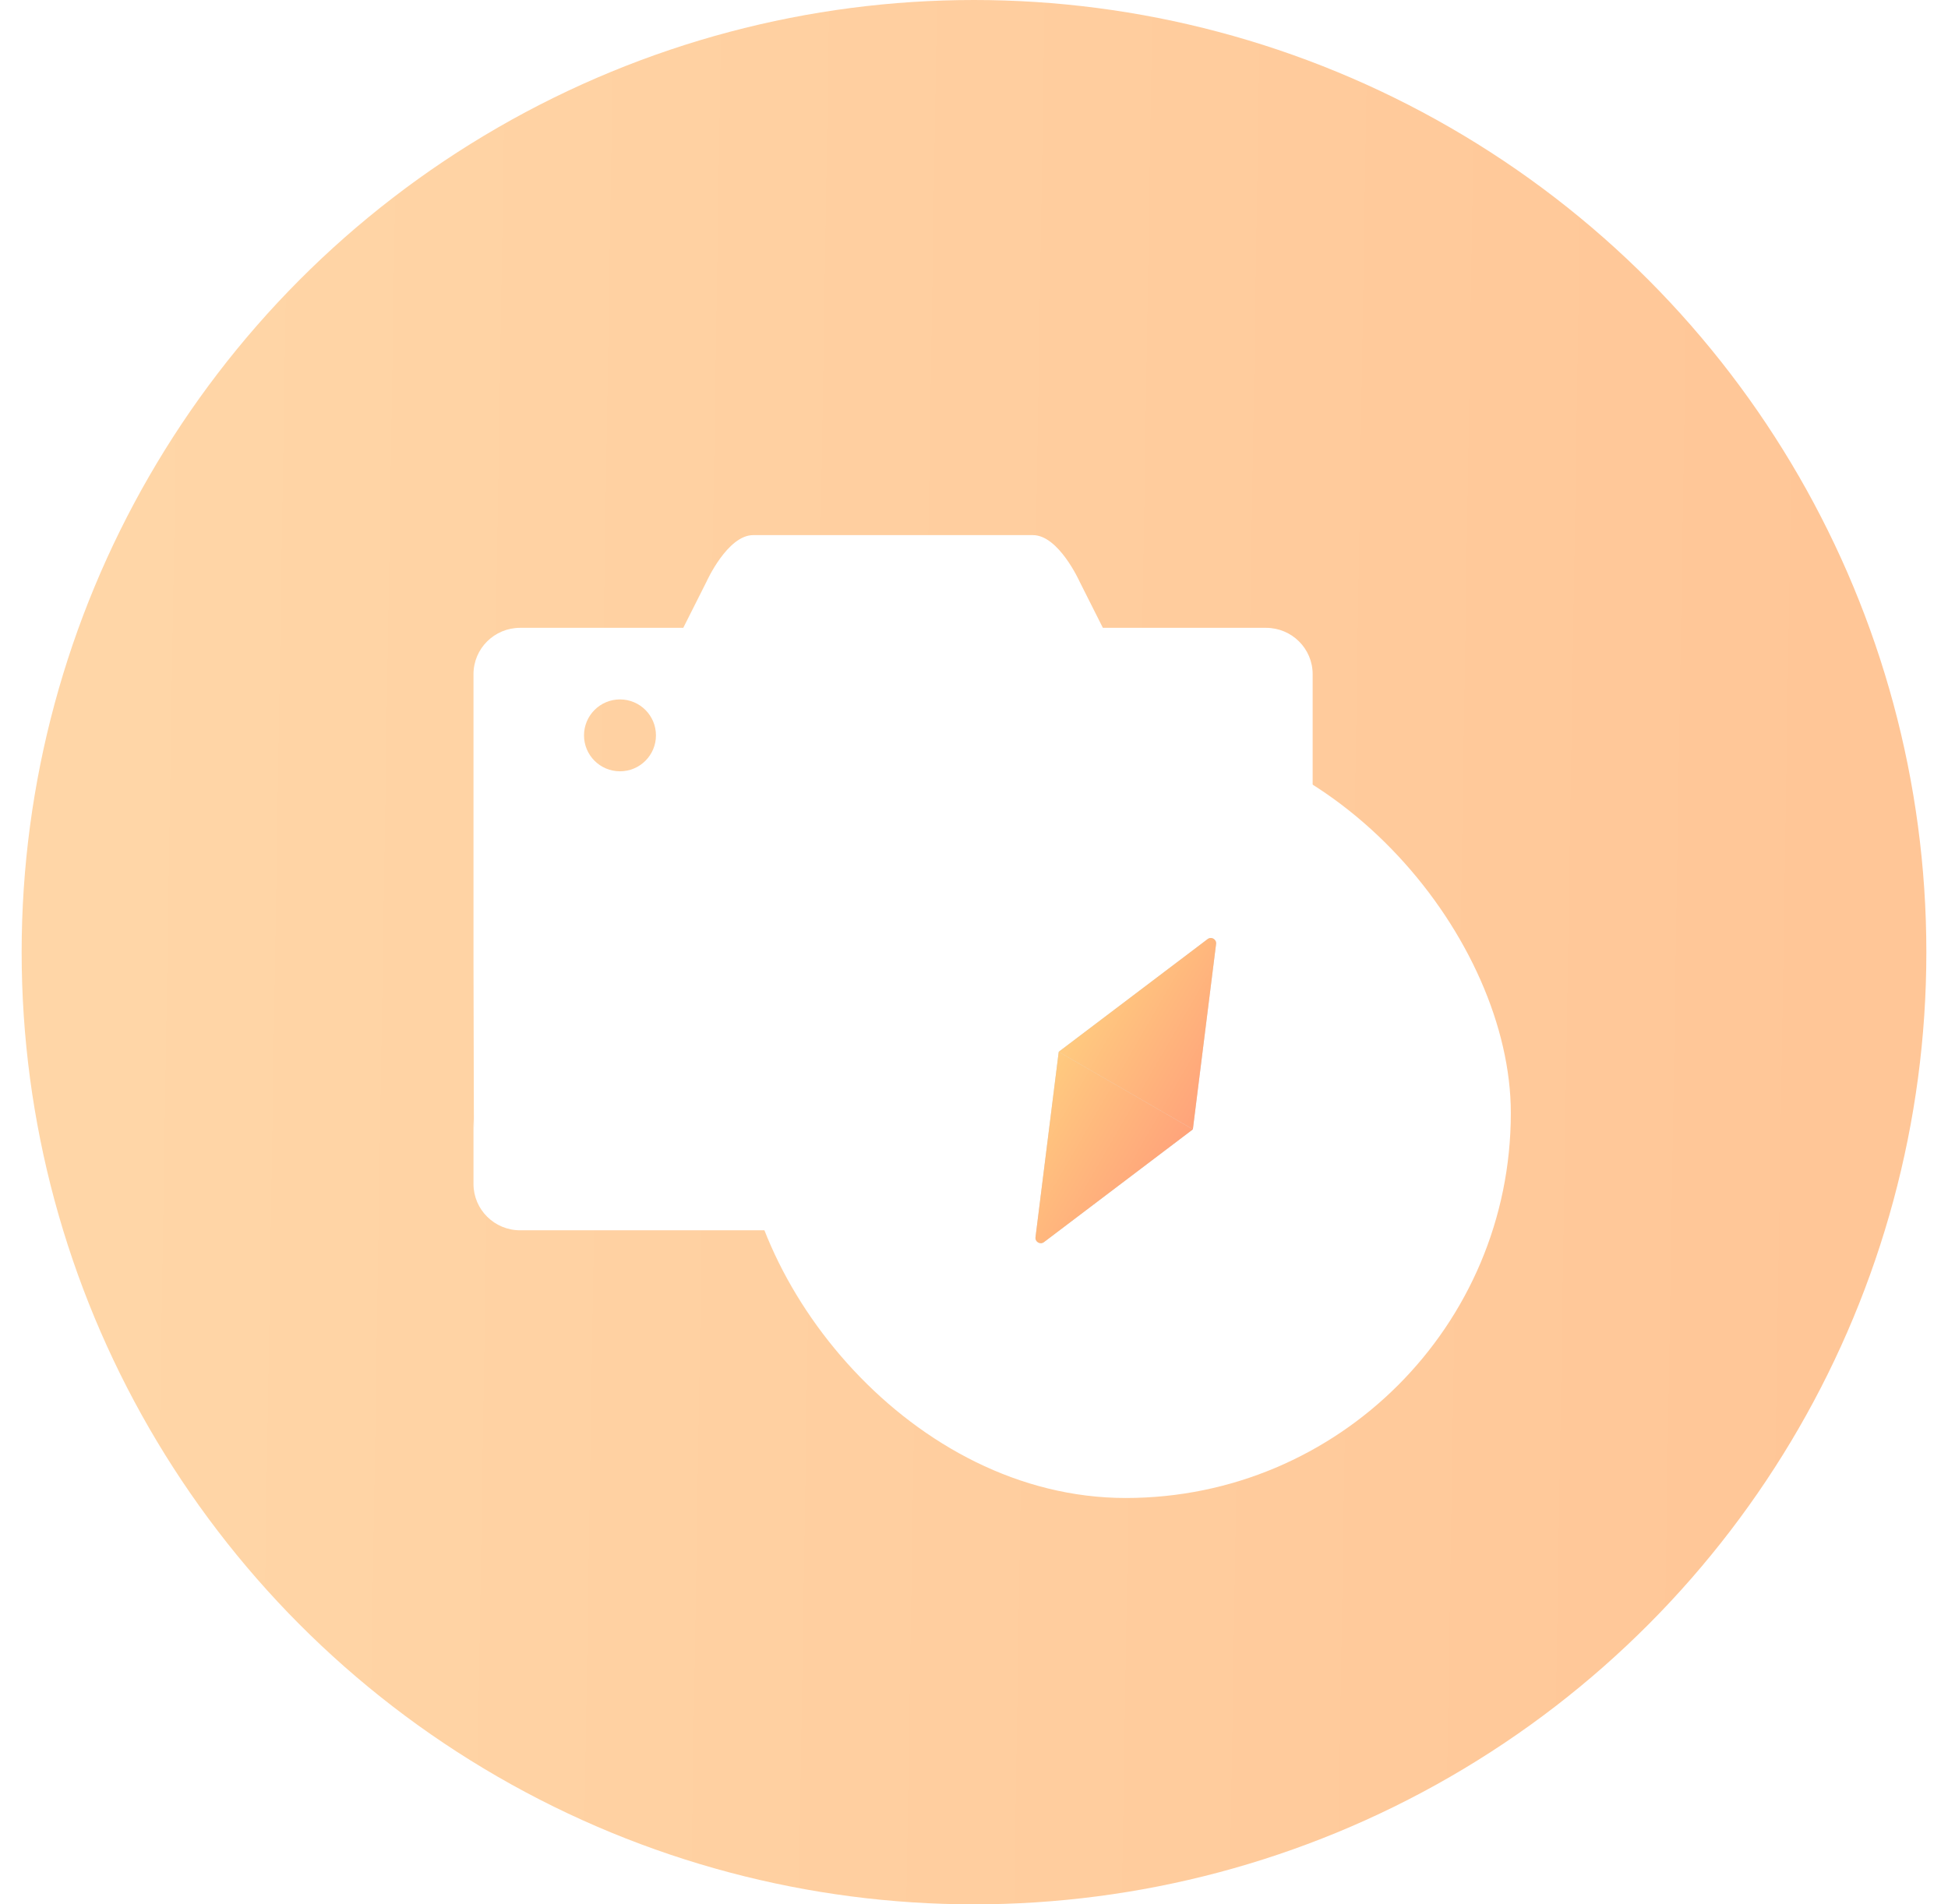
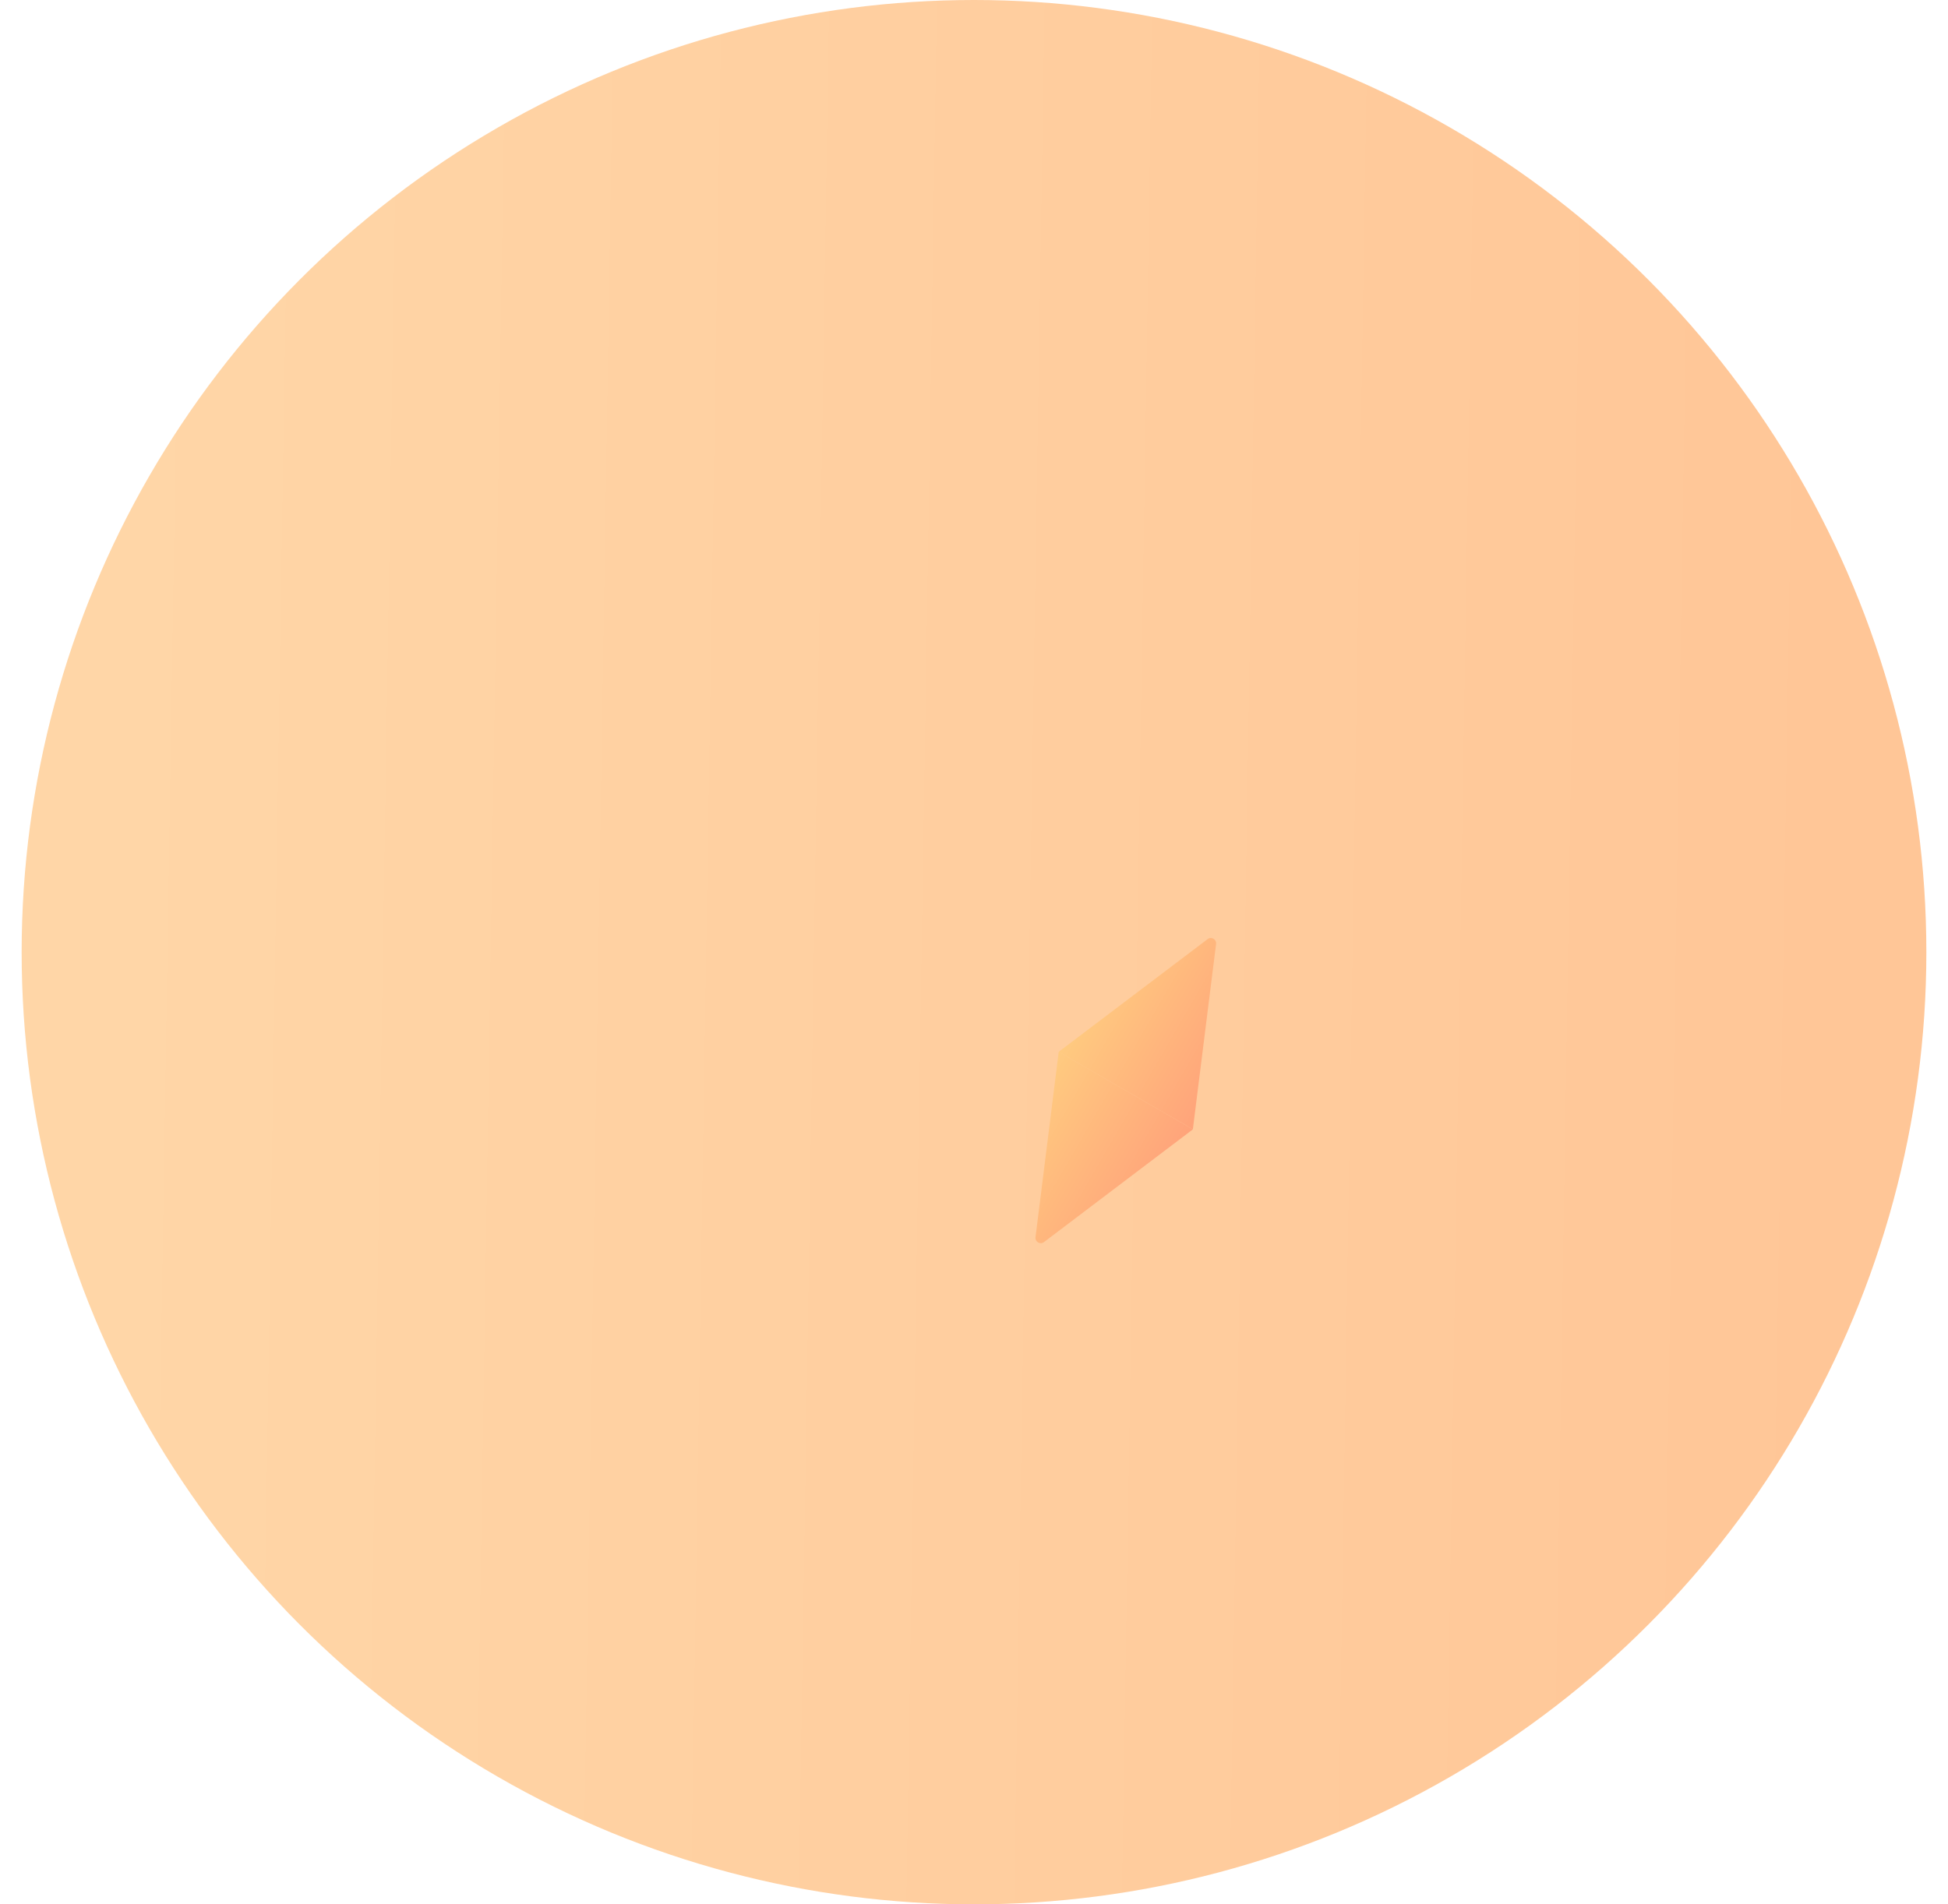
<svg xmlns="http://www.w3.org/2000/svg" width="45" height="44" viewBox="0 0 45 44" fill="none">
  <circle cx="22.5" cy="22" r="22" fill="url(#paint0_linear_31314_37798)" />
  <g filter="url(#filter0_d_31314_37798)">
-     <path d="M10.938 15.153C10.938 14.562 11.42 14.083 12.015 14.083H15.784L16.323 13.012C16.323 13.012 16.805 11.941 17.399 11.941H23.862C24.456 11.941 24.938 13.012 24.938 13.012L25.477 14.083H29.246C29.841 14.083 30.323 14.562 30.323 15.153V26.932C30.323 27.524 29.841 28.003 29.246 28.003H12.015C11.421 28.003 10.938 27.524 10.938 26.932V25.433L10.947 25.661L10.938 21.784V15.153ZM14.322 17.398C14.781 17.398 15.153 17.026 15.153 16.568C15.153 16.109 14.781 15.737 14.322 15.737C13.863 15.737 13.491 16.109 13.491 16.568C13.491 17.026 13.863 17.398 14.322 17.398Z" fill="white" />
-   </g>
+     </g>
  <g filter="url(#filter1_d_31314_37798)">
-     <rect x="17.111" y="16.304" width="17.79" height="17.79" rx="8.895" fill="white" />
-     <rect x="17.323" y="16.516" width="17.367" height="17.367" rx="8.684" stroke="url(#paint1_linear_31314_37798)" stroke-width="0.423" />
-   </g>
-   <path fill-rule="evenodd" clip-rule="evenodd" d="M28.092 21.81C28.105 21.703 27.983 21.633 27.897 21.698L24.457 24.302L27.556 26.091L28.092 21.81ZM24.116 28.699C24.03 28.764 23.908 28.693 23.921 28.586L24.457 24.305L27.556 26.094L24.116 28.699Z" fill="#D9D9D9" />
+     </g>
  <path fill-rule="evenodd" clip-rule="evenodd" d="M28.092 21.81C28.105 21.703 27.983 21.633 27.897 21.698L24.457 24.302L27.556 26.091L28.092 21.81ZM24.116 28.699C24.03 28.764 23.908 28.693 23.921 28.586L24.457 24.305L27.556 26.094L24.116 28.699Z" fill="url(#paint2_linear_31314_37798)" />
  <defs>
    <filter id="filter0_d_31314_37798" x="5.861" y="7.287" width="29.539" height="26.216" filterUnits="userSpaceOnUse" color-interpolation-filters="sRGB">
      <feFlood flood-opacity="0" result="BackgroundImageFix" />
      <feColorMatrix in="SourceAlpha" type="matrix" values="0 0 0 0 0 0 0 0 0 0 0 0 0 0 0 0 0 0 127 0" result="hardAlpha" />
      <feOffset dy="0.423" />
      <feGaussianBlur stdDeviation="2.538" />
      <feComposite in2="hardAlpha" operator="out" />
      <feColorMatrix type="matrix" values="0 0 0 0 0.838 0 0 0 0 0.596 0 0 0 0 0.345 0 0 0 0.5 0" />
      <feBlend mode="normal" in2="BackgroundImageFix" result="effect1_dropShadow_31314_37798" />
      <feBlend mode="normal" in="SourceGraphic" in2="effect1_dropShadow_31314_37798" result="shape" />
    </filter>
    <filter id="filter1_d_31314_37798" x="9.148" y="8.858" width="33.717" height="33.717" filterUnits="userSpaceOnUse" color-interpolation-filters="sRGB">
      <feFlood flood-opacity="0" result="BackgroundImageFix" />
      <feColorMatrix in="SourceAlpha" type="matrix" values="0 0 0 0 0 0 0 0 0 0 0 0 0 0 0 0 0 0 127 0" result="hardAlpha" />
      <feOffset dy="0.517" />
      <feGaussianBlur stdDeviation="3.982" />
      <feComposite in2="hardAlpha" operator="out" />
      <feColorMatrix type="matrix" values="0 0 0 0 0.864 0 0 0 0 0.551 0 0 0 0 0.228 0 0 0 0.58 0" />
      <feBlend mode="normal" in2="BackgroundImageFix" result="effect1_dropShadow_31314_37798" />
      <feBlend mode="normal" in="SourceGraphic" in2="effect1_dropShadow_31314_37798" result="shape" />
    </filter>
    <linearGradient id="paint0_linear_31314_37798" x1="2.618" y1="22" x2="42.439" y2="22.64" gradientUnits="userSpaceOnUse">
      <stop stop-color="#FFD6A7" />
      <stop offset="1" stop-color="#FFC697" />
    </linearGradient>
    <linearGradient id="paint1_linear_31314_37798" x1="17.111" y1="15.735" x2="34.407" y2="34.513" gradientUnits="userSpaceOnUse">
      <stop stop-color="white" />
      <stop offset="0.504" stop-color="white" stop-opacity="0" />
    </linearGradient>
    <linearGradient id="paint2_linear_31314_37798" x1="27.701" y1="26.047" x2="24.405" y2="24.143" gradientUnits="userSpaceOnUse">
      <stop stop-color="#FFA27A" />
      <stop offset="1" stop-color="#FFCC80" />
    </linearGradient>
  </defs>
</svg>